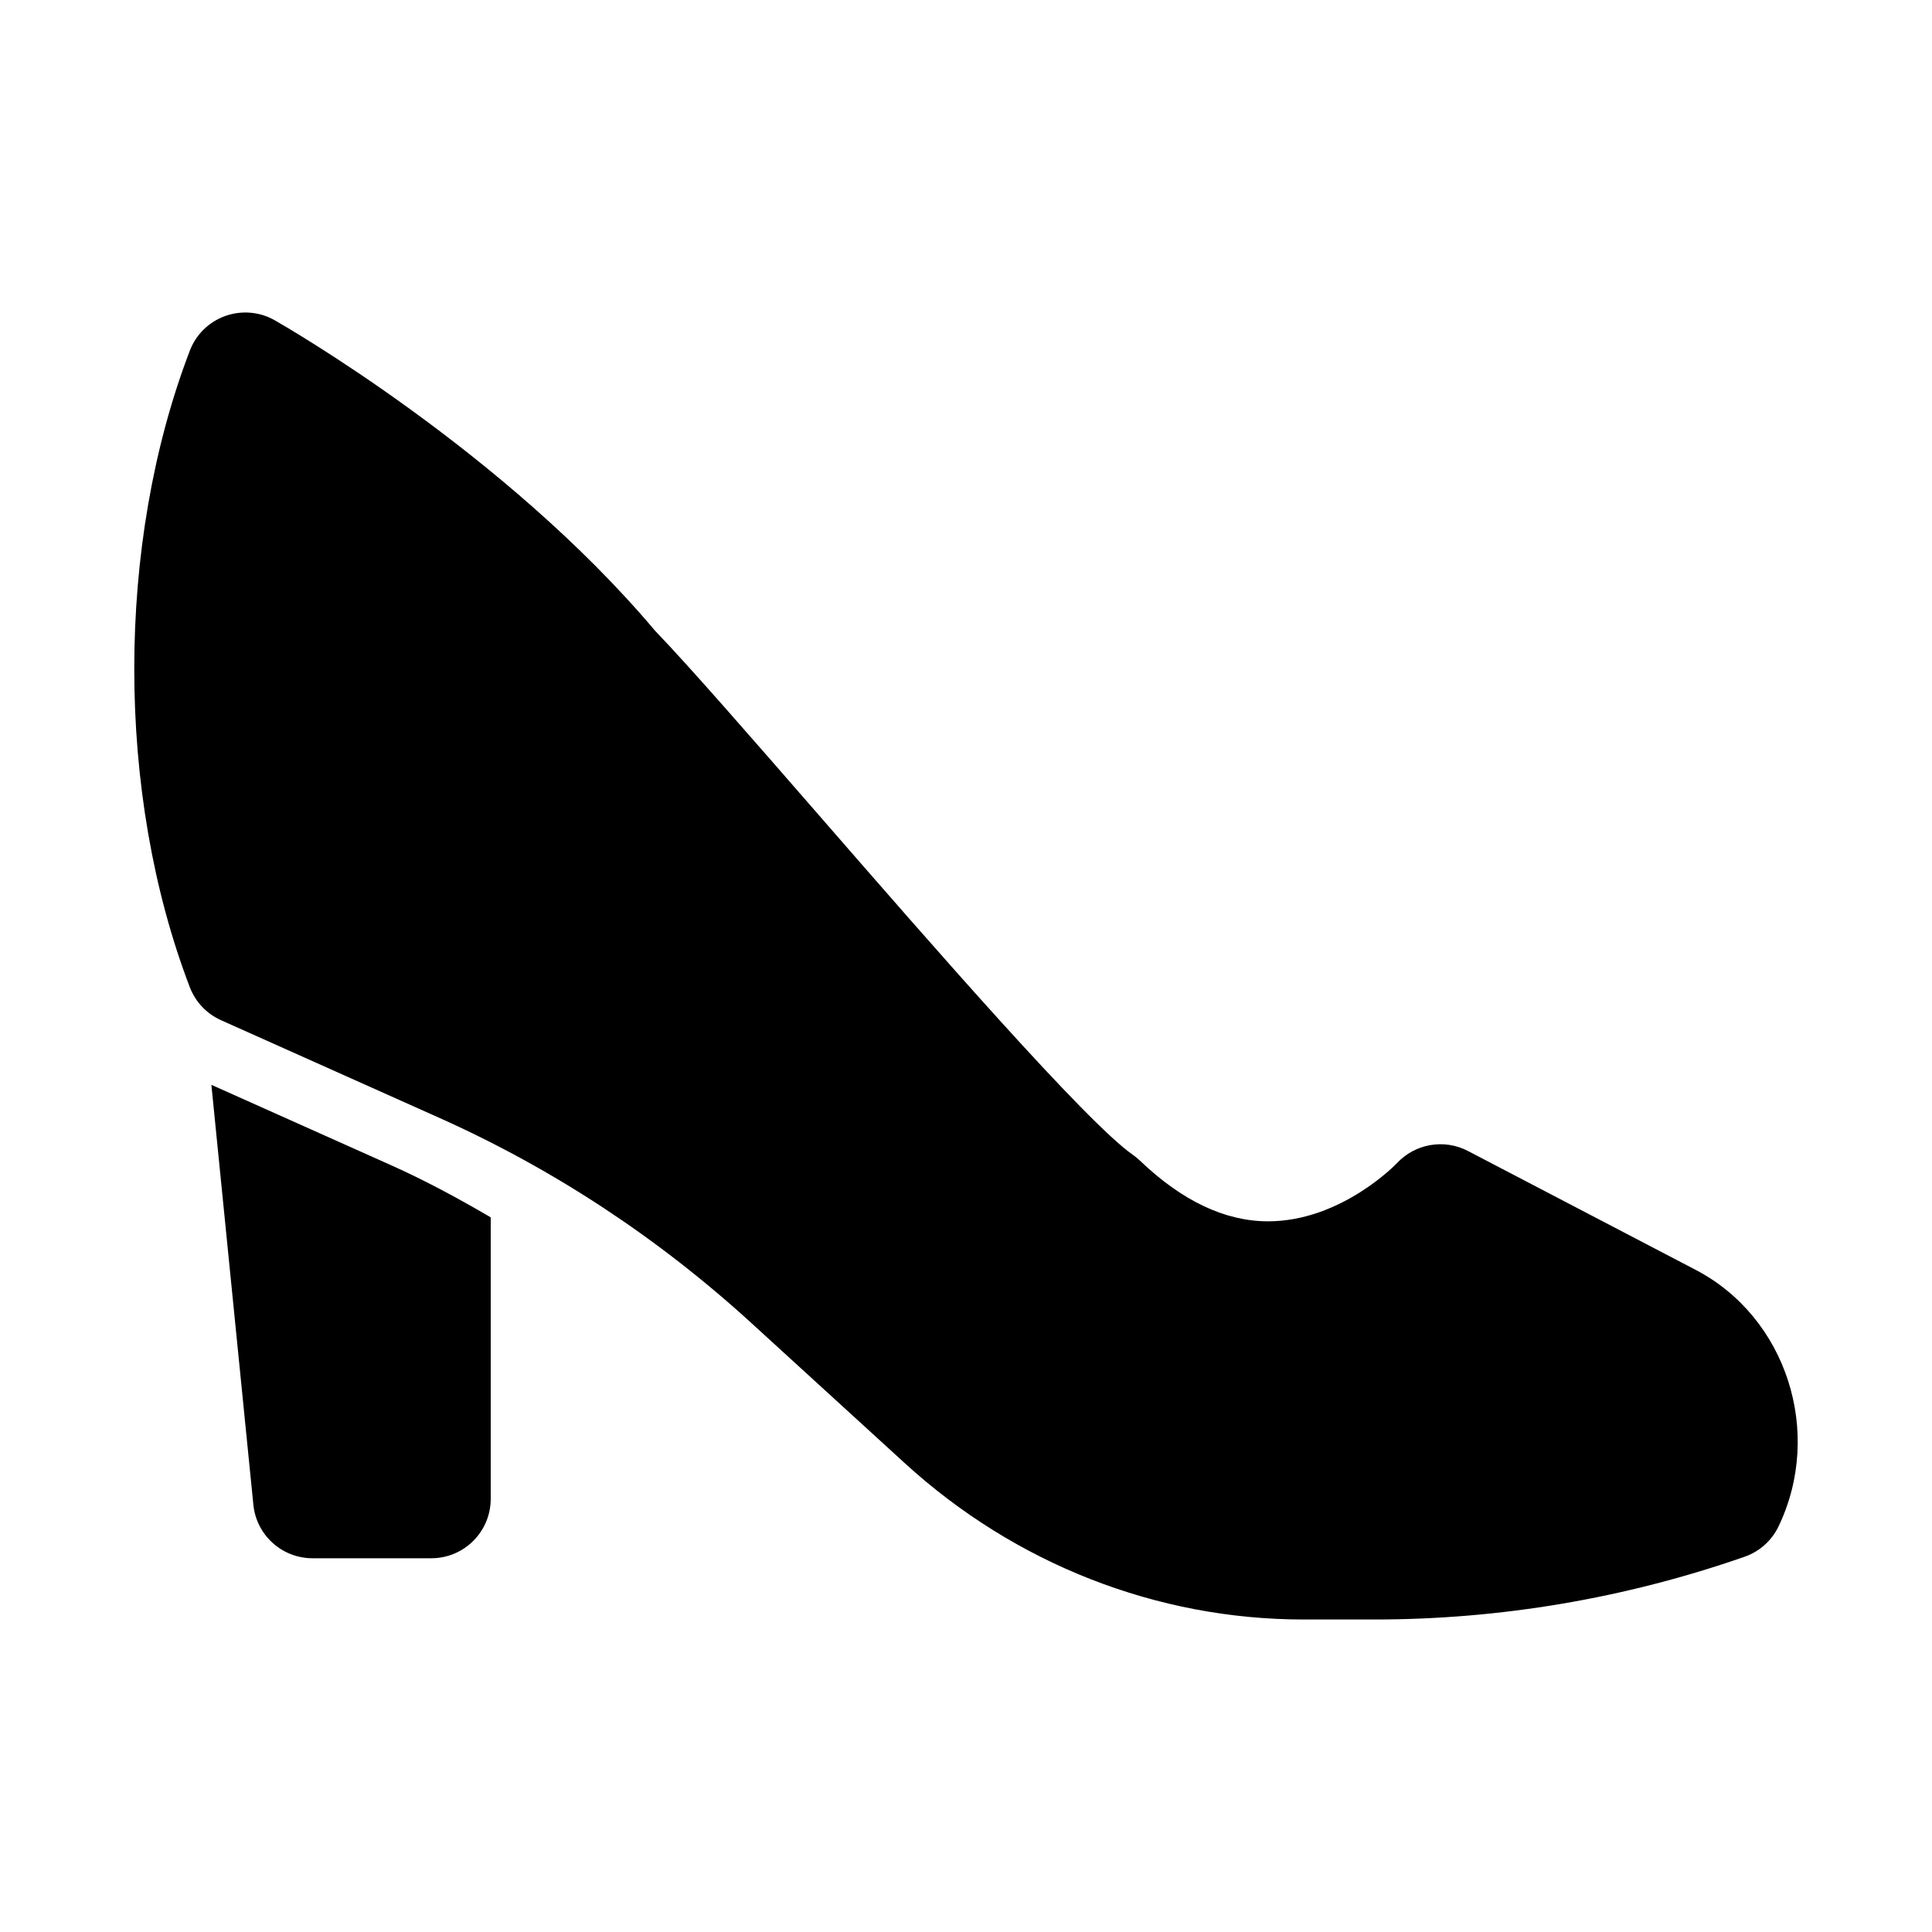
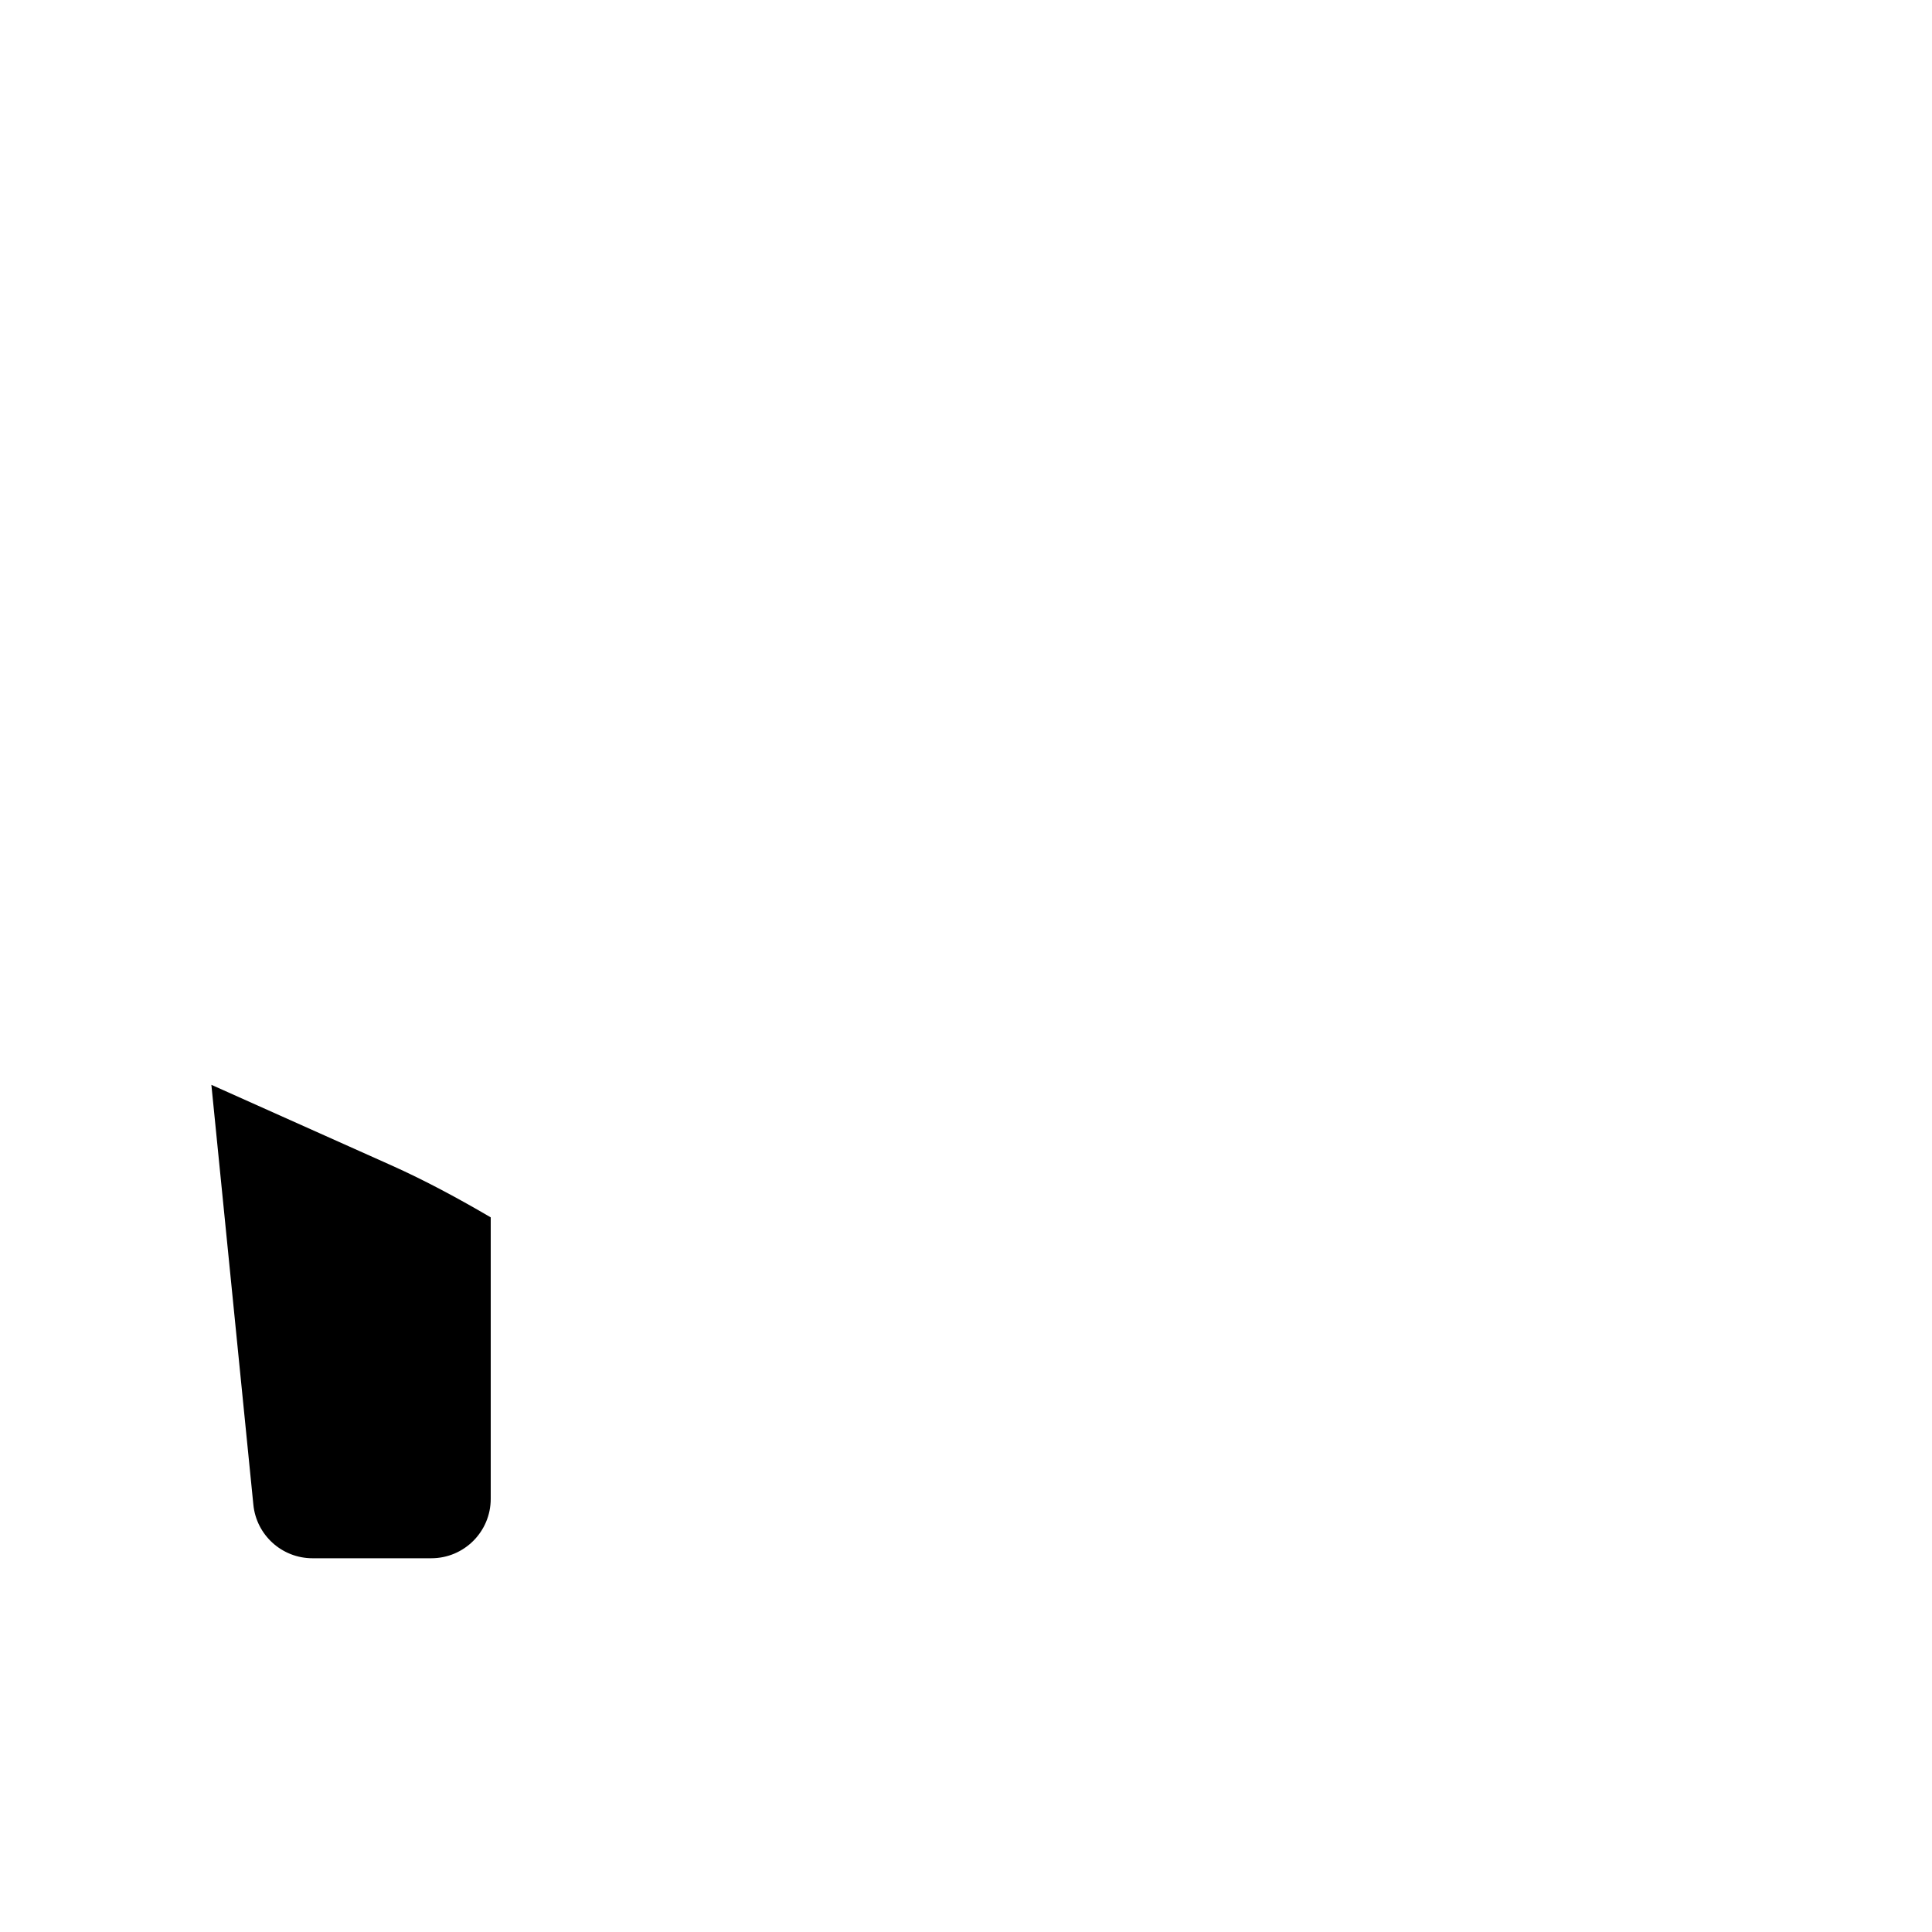
<svg xmlns="http://www.w3.org/2000/svg" fill="#000000" width="800px" height="800px" version="1.1" viewBox="144 144 512 512">
  <g>
-     <path d="m593.34 480.51-60.32-31.488c-6.273-3.289-14.023-1.953-18.852 3.266-0.137 0.152-14.746 15.375-34.121 15.375-11.379 0-22.789-5.406-33.922-16.059-0.586-0.57-1.215-1.082-1.891-1.551-12.363-8.602-53.266-55.594-83.117-89.906-18.445-21.188-34.375-39.492-43.539-49.016-39.875-47.324-98.312-80.859-100.78-82.258-3.992-2.277-8.758-2.668-13.094-1.137-4.328 1.543-7.758 4.902-9.395 9.188-19.637 51.246-19.637 117.46 0 168.71 1.492 3.891 4.465 7.035 8.273 8.734l57.824 25.867c30.137 13.484 57.945 31.766 82.656 54.328l40.727 37.199c29.238 26.715 66.789 41.422 105.72 41.422h18.699c33.398 0 66.41-5.59 98.102-16.621 3.969-1.375 7.211-4.281 9.027-8.062 11.953-24.938 2.082-55.441-22-67.992z" />
    <path d="m247.54 452.75-47.523-21.262 11.129 111.29c0.805 8.047 7.578 14.176 15.664 14.176h31.492c8.695 0 15.746-7.051 15.746-15.742v-74.598c-8.617-5.043-17.395-9.789-26.508-13.863z" />
  </g>
</svg>